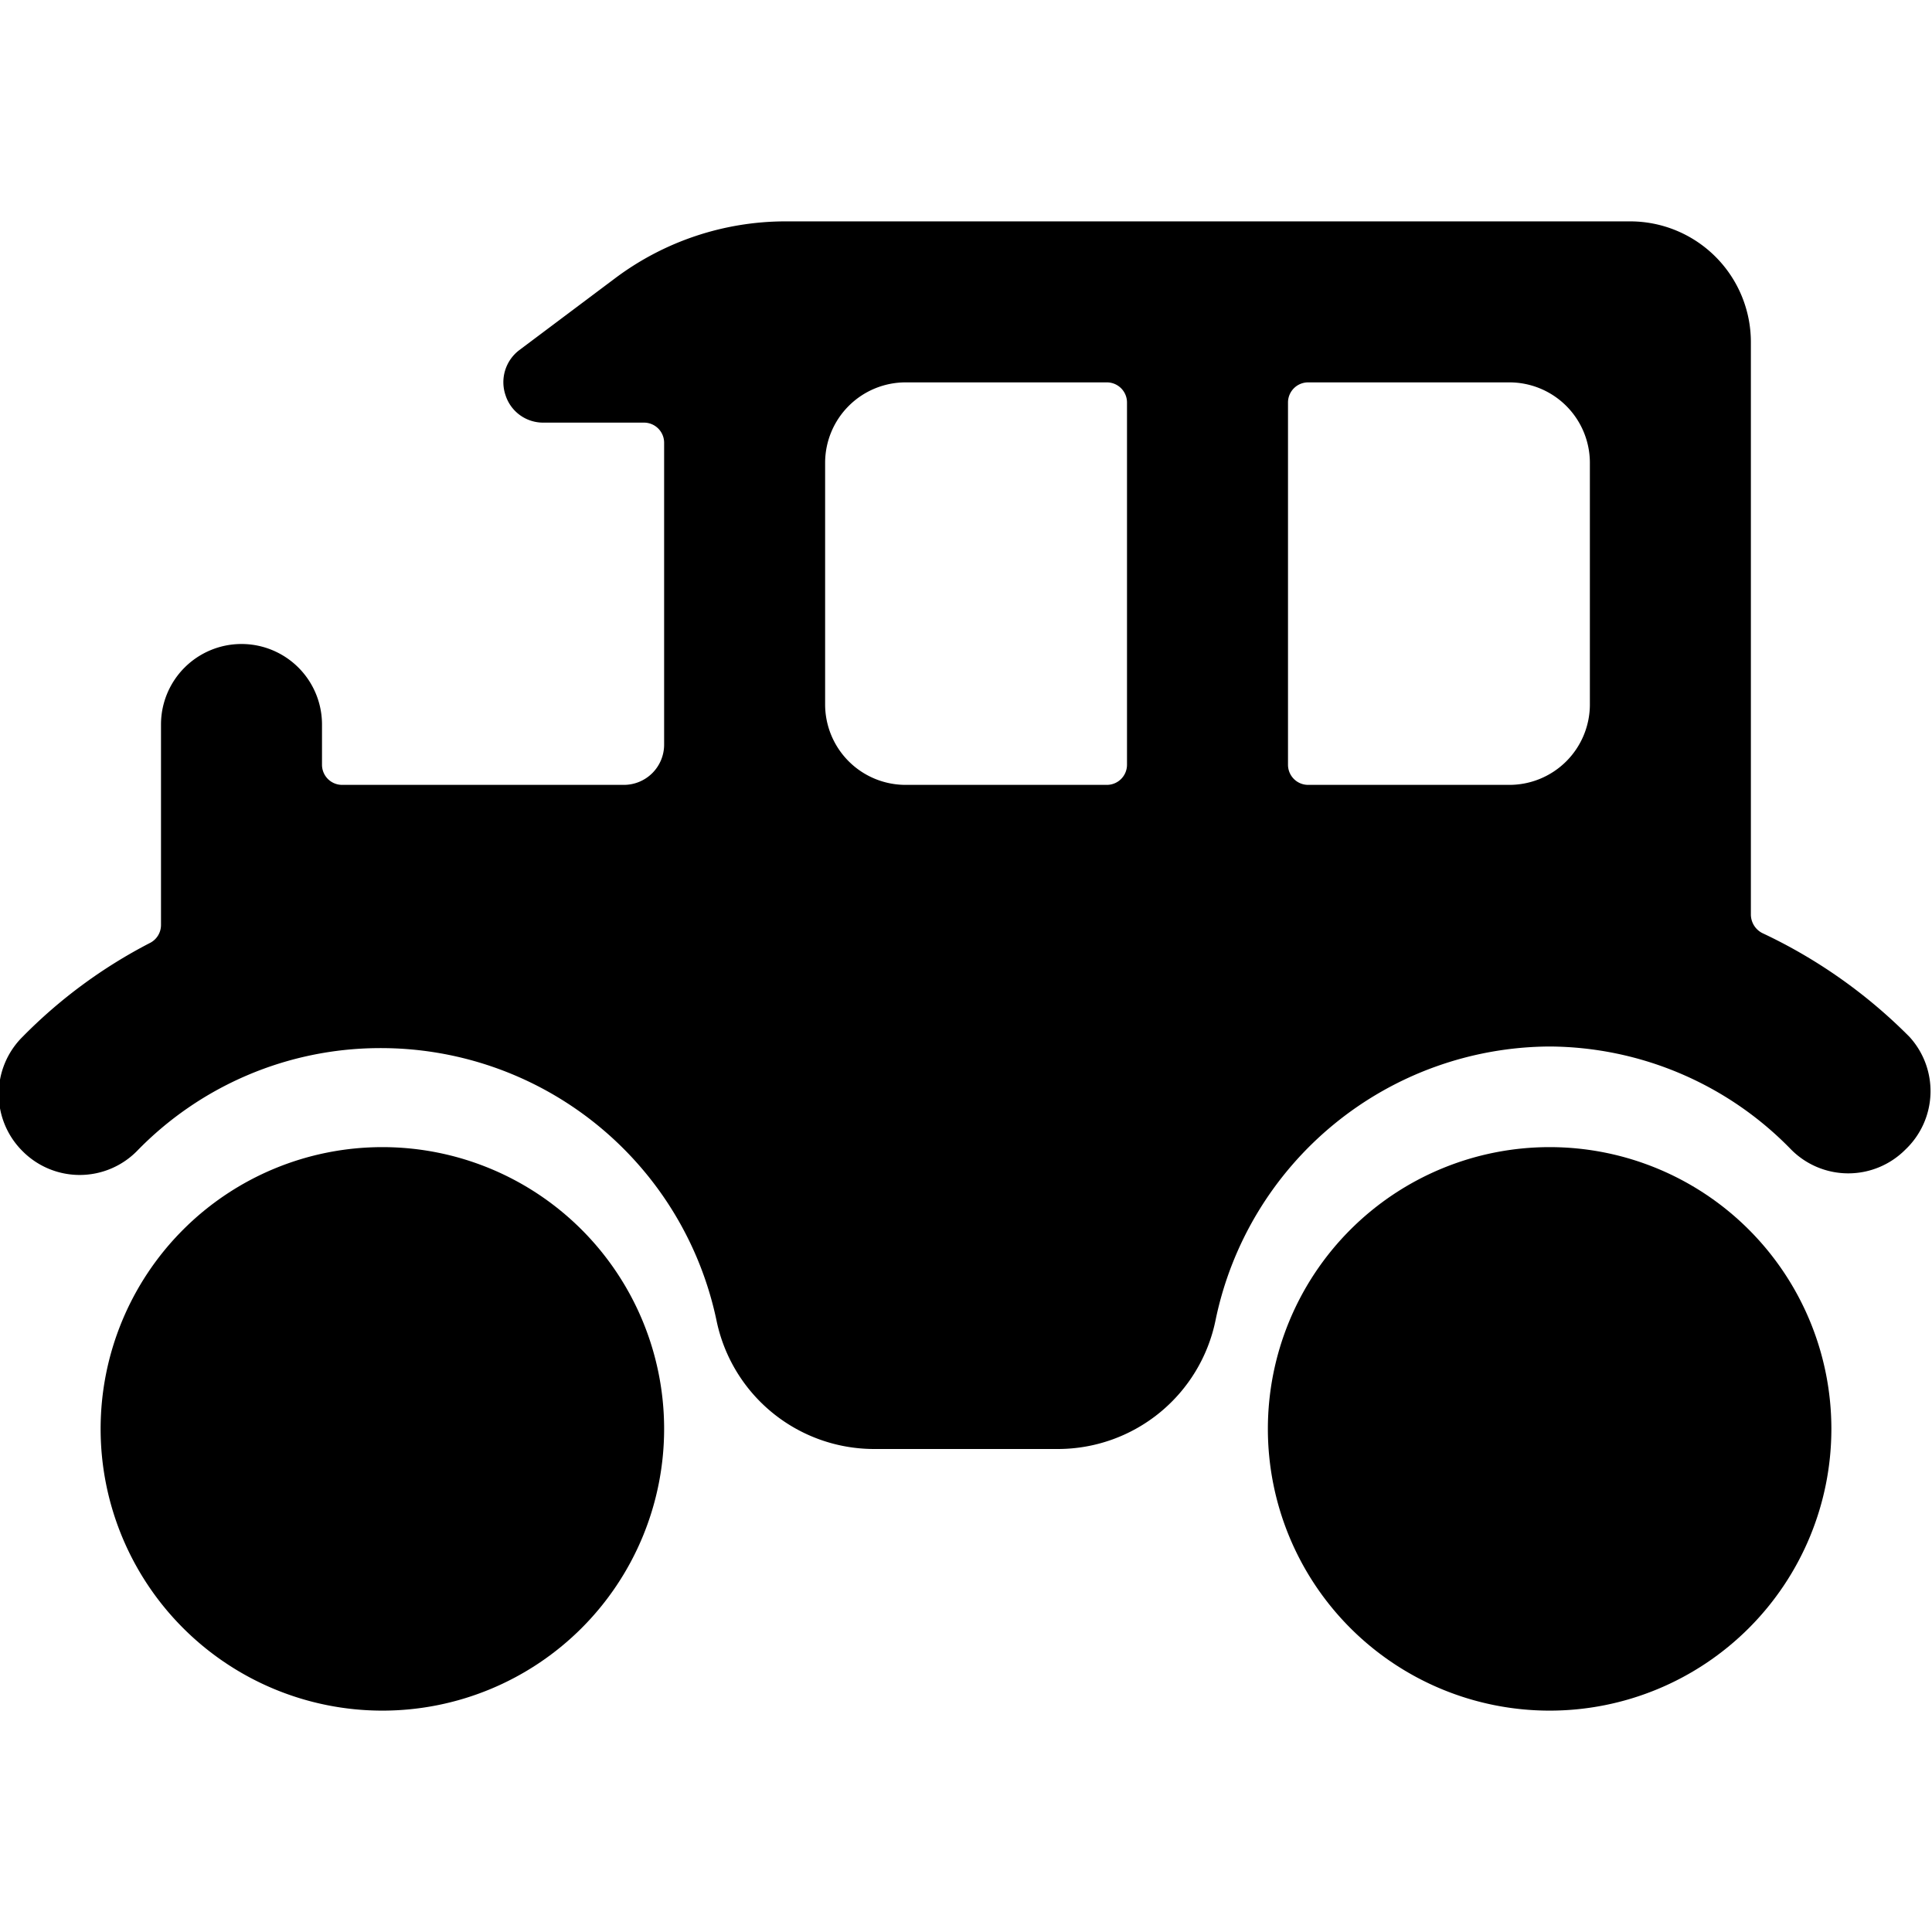
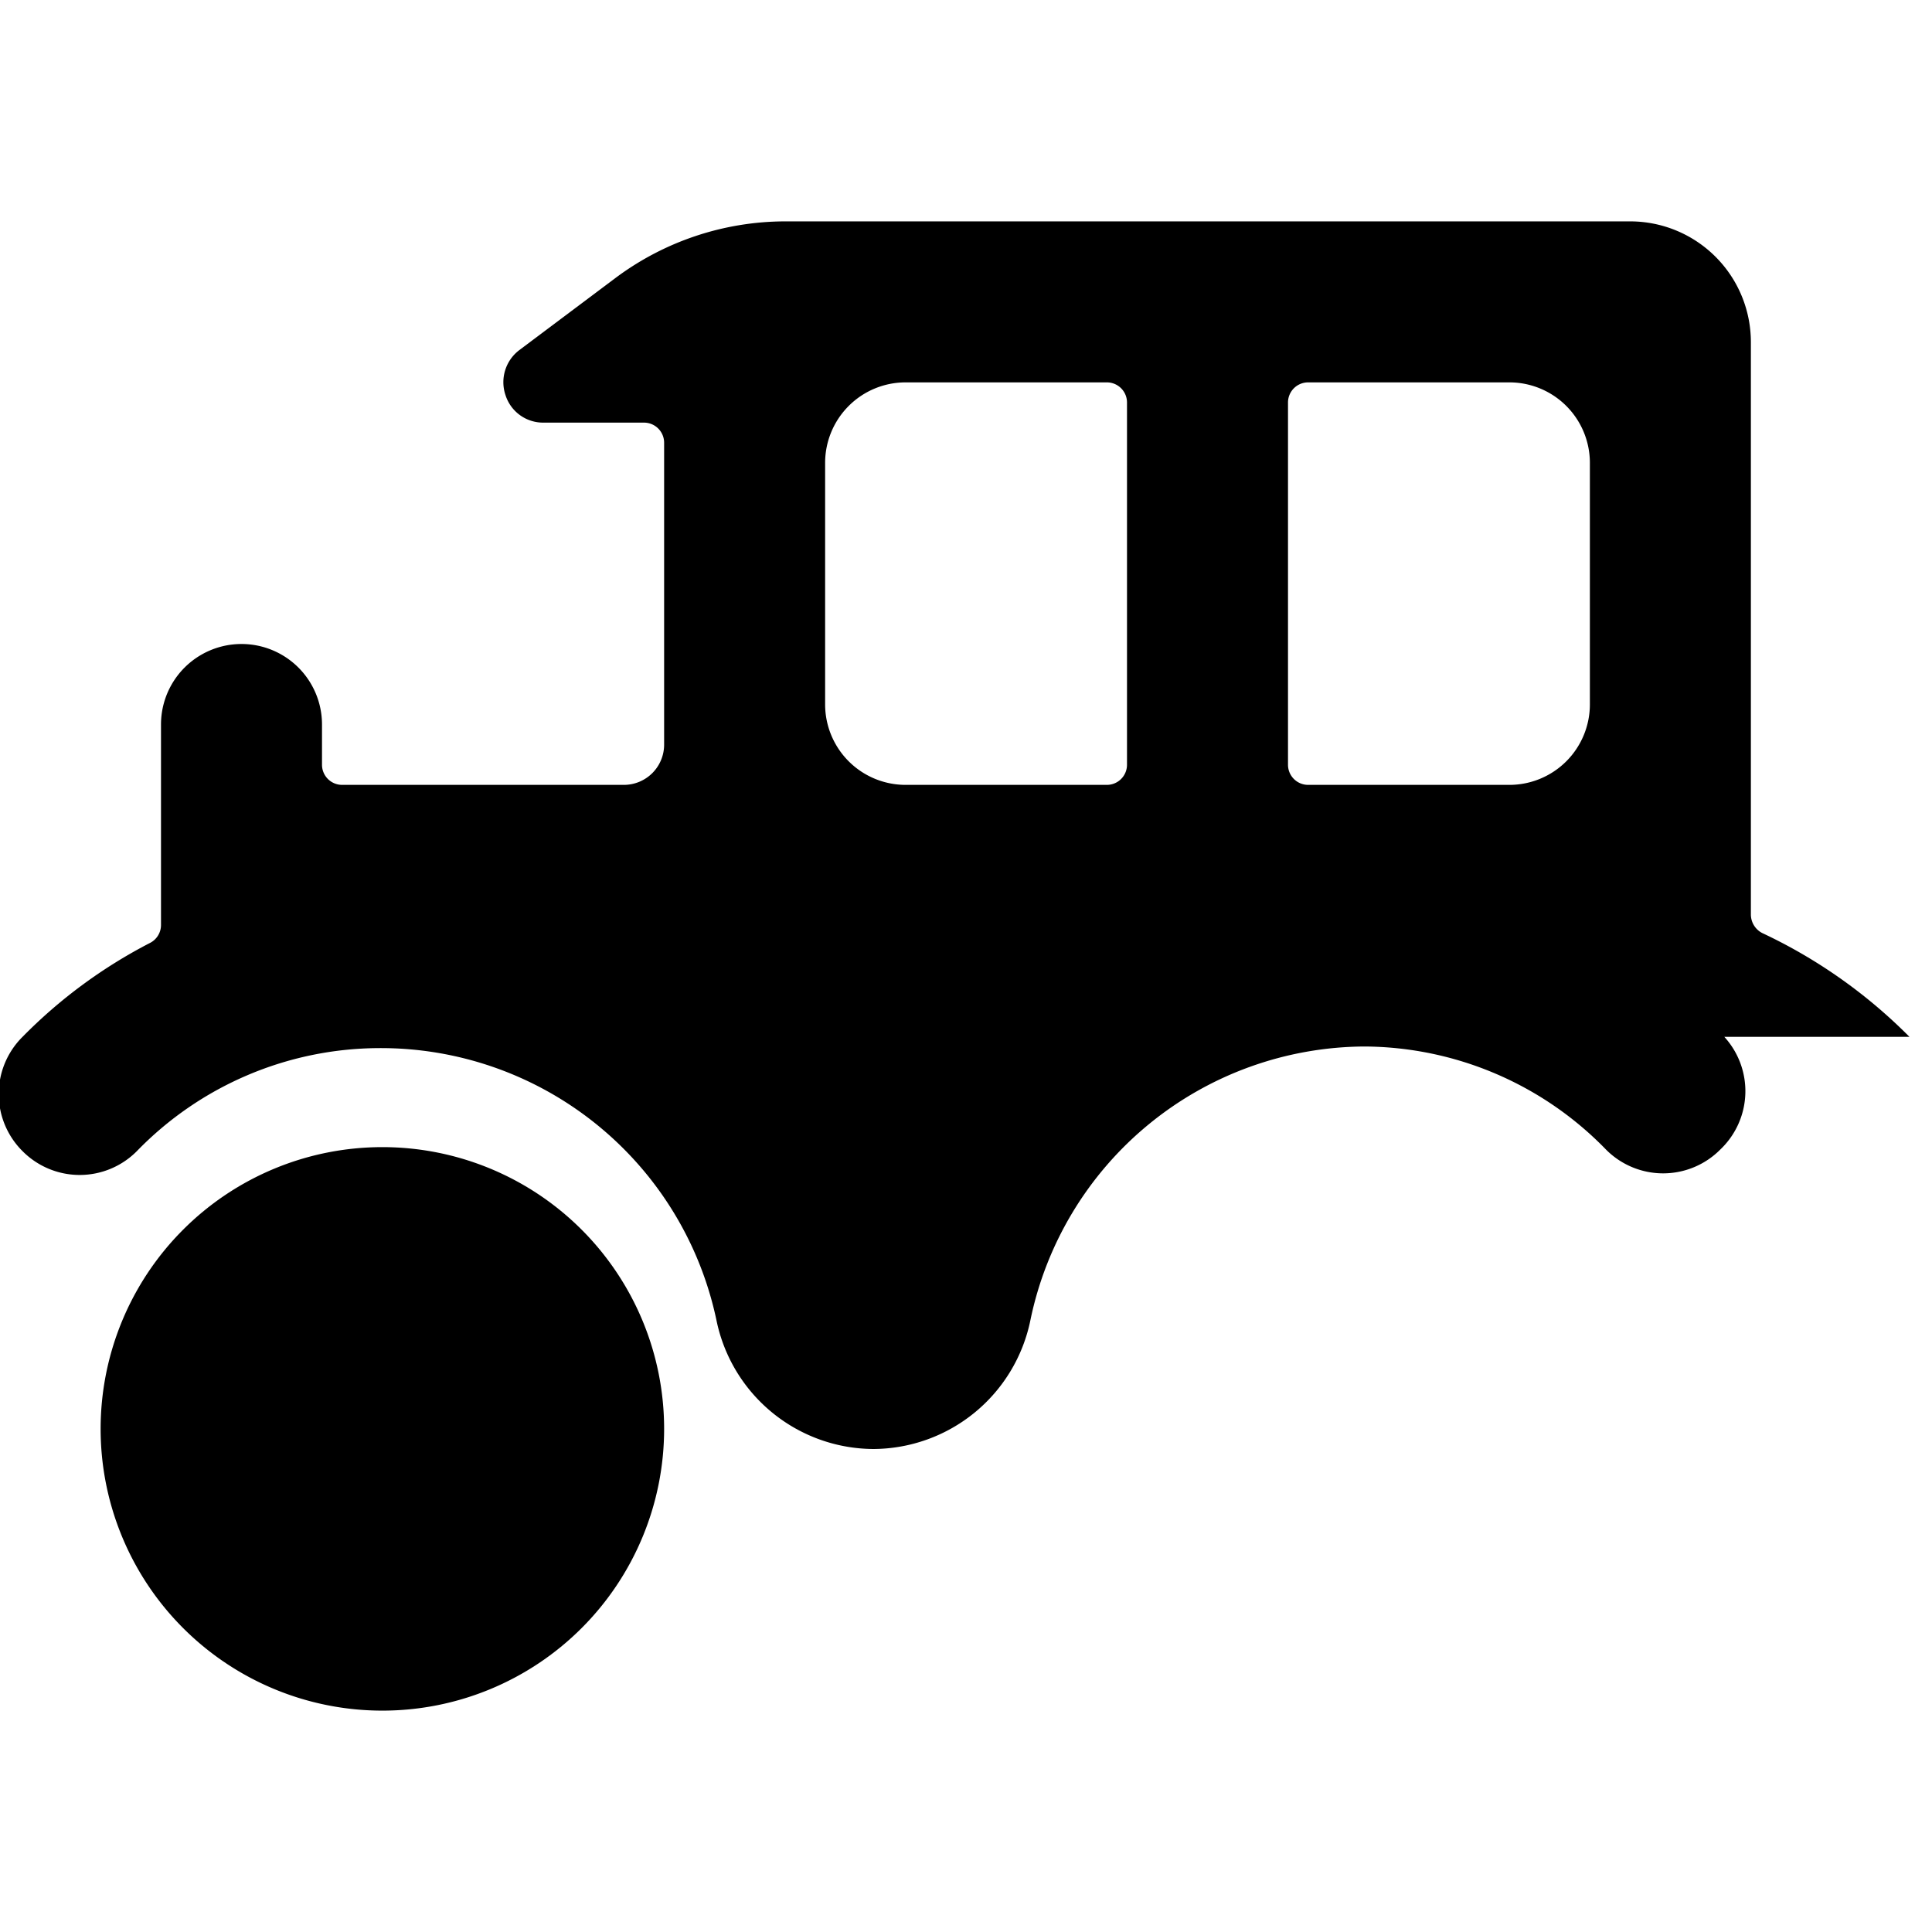
<svg xmlns="http://www.w3.org/2000/svg" viewBox="0 0 24 24">
  <g>
    <path d="M1.25 17.75a3.5 3.5 0 1 0 7 0 3.5 3.5 0 1 0 -7 0" fill="#000000" stroke-width="1" />
-     <path d="M15.75 17.75a3.5 3.5 0 1 0 7 0 3.5 3.5 0 1 0 -7 0" fill="#000000" stroke-width="1" />
-     <path d="M23.72 12.88a6.41 6.41 0 0 0 -1.83 -1.29 0.26 0.26 0 0 1 -0.14 -0.23V4.25a1.5 1.5 0 0 0 -1.5 -1.5H9.75a3.53 3.53 0 0 0 -2.1 0.7l-1.2 0.9a0.5 0.5 0 0 0 -0.17 0.56 0.49 0.49 0 0 0 0.47 0.34H8a0.25 0.25 0 0 1 0.25 0.25v3.75a0.5 0.5 0 0 1 -0.5 0.5h-3.5A0.25 0.25 0 0 1 4 9.5V9a1 1 0 0 0 -2 0v2.49a0.25 0.25 0 0 1 -0.13 0.22 6.22 6.22 0 0 0 -1.59 1.17 1 1 0 0 0 0 1.42 1 1 0 0 0 1.42 0 4.21 4.21 0 0 1 3 -1.28 4.26 4.26 0 0 1 4.2 3.38 2 2 0 0 0 1.95 1.6h2.3a2 2 0 0 0 1.95 -1.6 4.26 4.26 0 0 1 4.15 -3.4 4.21 4.21 0 0 1 3 1.28 1 1 0 0 0 1.42 0 1 1 0 0 0 0.05 -1.4ZM14 9.5a0.25 0.25 0 0 1 -0.25 0.25h-2.5a1 1 0 0 1 -1 -1v-3a1 1 0 0 1 1 -1h2.5A0.25 0.25 0 0 1 14 5Zm5.75 -0.75a1 1 0 0 1 -1 1h-2.5A0.25 0.25 0 0 1 16 9.5V5a0.25 0.25 0 0 1 0.25 -0.25h2.5a1 1 0 0 1 1 1Z" fill="#000000" stroke-width="1" />
+     <path d="M23.72 12.88a6.41 6.41 0 0 0 -1.83 -1.29 0.26 0.26 0 0 1 -0.14 -0.23V4.25a1.5 1.5 0 0 0 -1.5 -1.5H9.75a3.53 3.53 0 0 0 -2.1 0.7l-1.2 0.9a0.5 0.5 0 0 0 -0.17 0.56 0.49 0.49 0 0 0 0.47 0.34H8a0.25 0.25 0 0 1 0.25 0.25v3.75a0.5 0.5 0 0 1 -0.5 0.5h-3.5A0.25 0.25 0 0 1 4 9.5V9a1 1 0 0 0 -2 0v2.49a0.25 0.25 0 0 1 -0.13 0.22 6.22 6.22 0 0 0 -1.59 1.17 1 1 0 0 0 0 1.42 1 1 0 0 0 1.42 0 4.21 4.21 0 0 1 3 -1.28 4.26 4.26 0 0 1 4.2 3.38 2 2 0 0 0 1.95 1.6a2 2 0 0 0 1.95 -1.6 4.26 4.26 0 0 1 4.15 -3.4 4.21 4.21 0 0 1 3 1.28 1 1 0 0 0 1.42 0 1 1 0 0 0 0.05 -1.4ZM14 9.5a0.25 0.25 0 0 1 -0.25 0.25h-2.5a1 1 0 0 1 -1 -1v-3a1 1 0 0 1 1 -1h2.5A0.25 0.25 0 0 1 14 5Zm5.75 -0.75a1 1 0 0 1 -1 1h-2.5A0.25 0.25 0 0 1 16 9.5V5a0.25 0.25 0 0 1 0.25 -0.25h2.5a1 1 0 0 1 1 1Z" fill="#000000" stroke-width="1" />
  </g>
</svg>